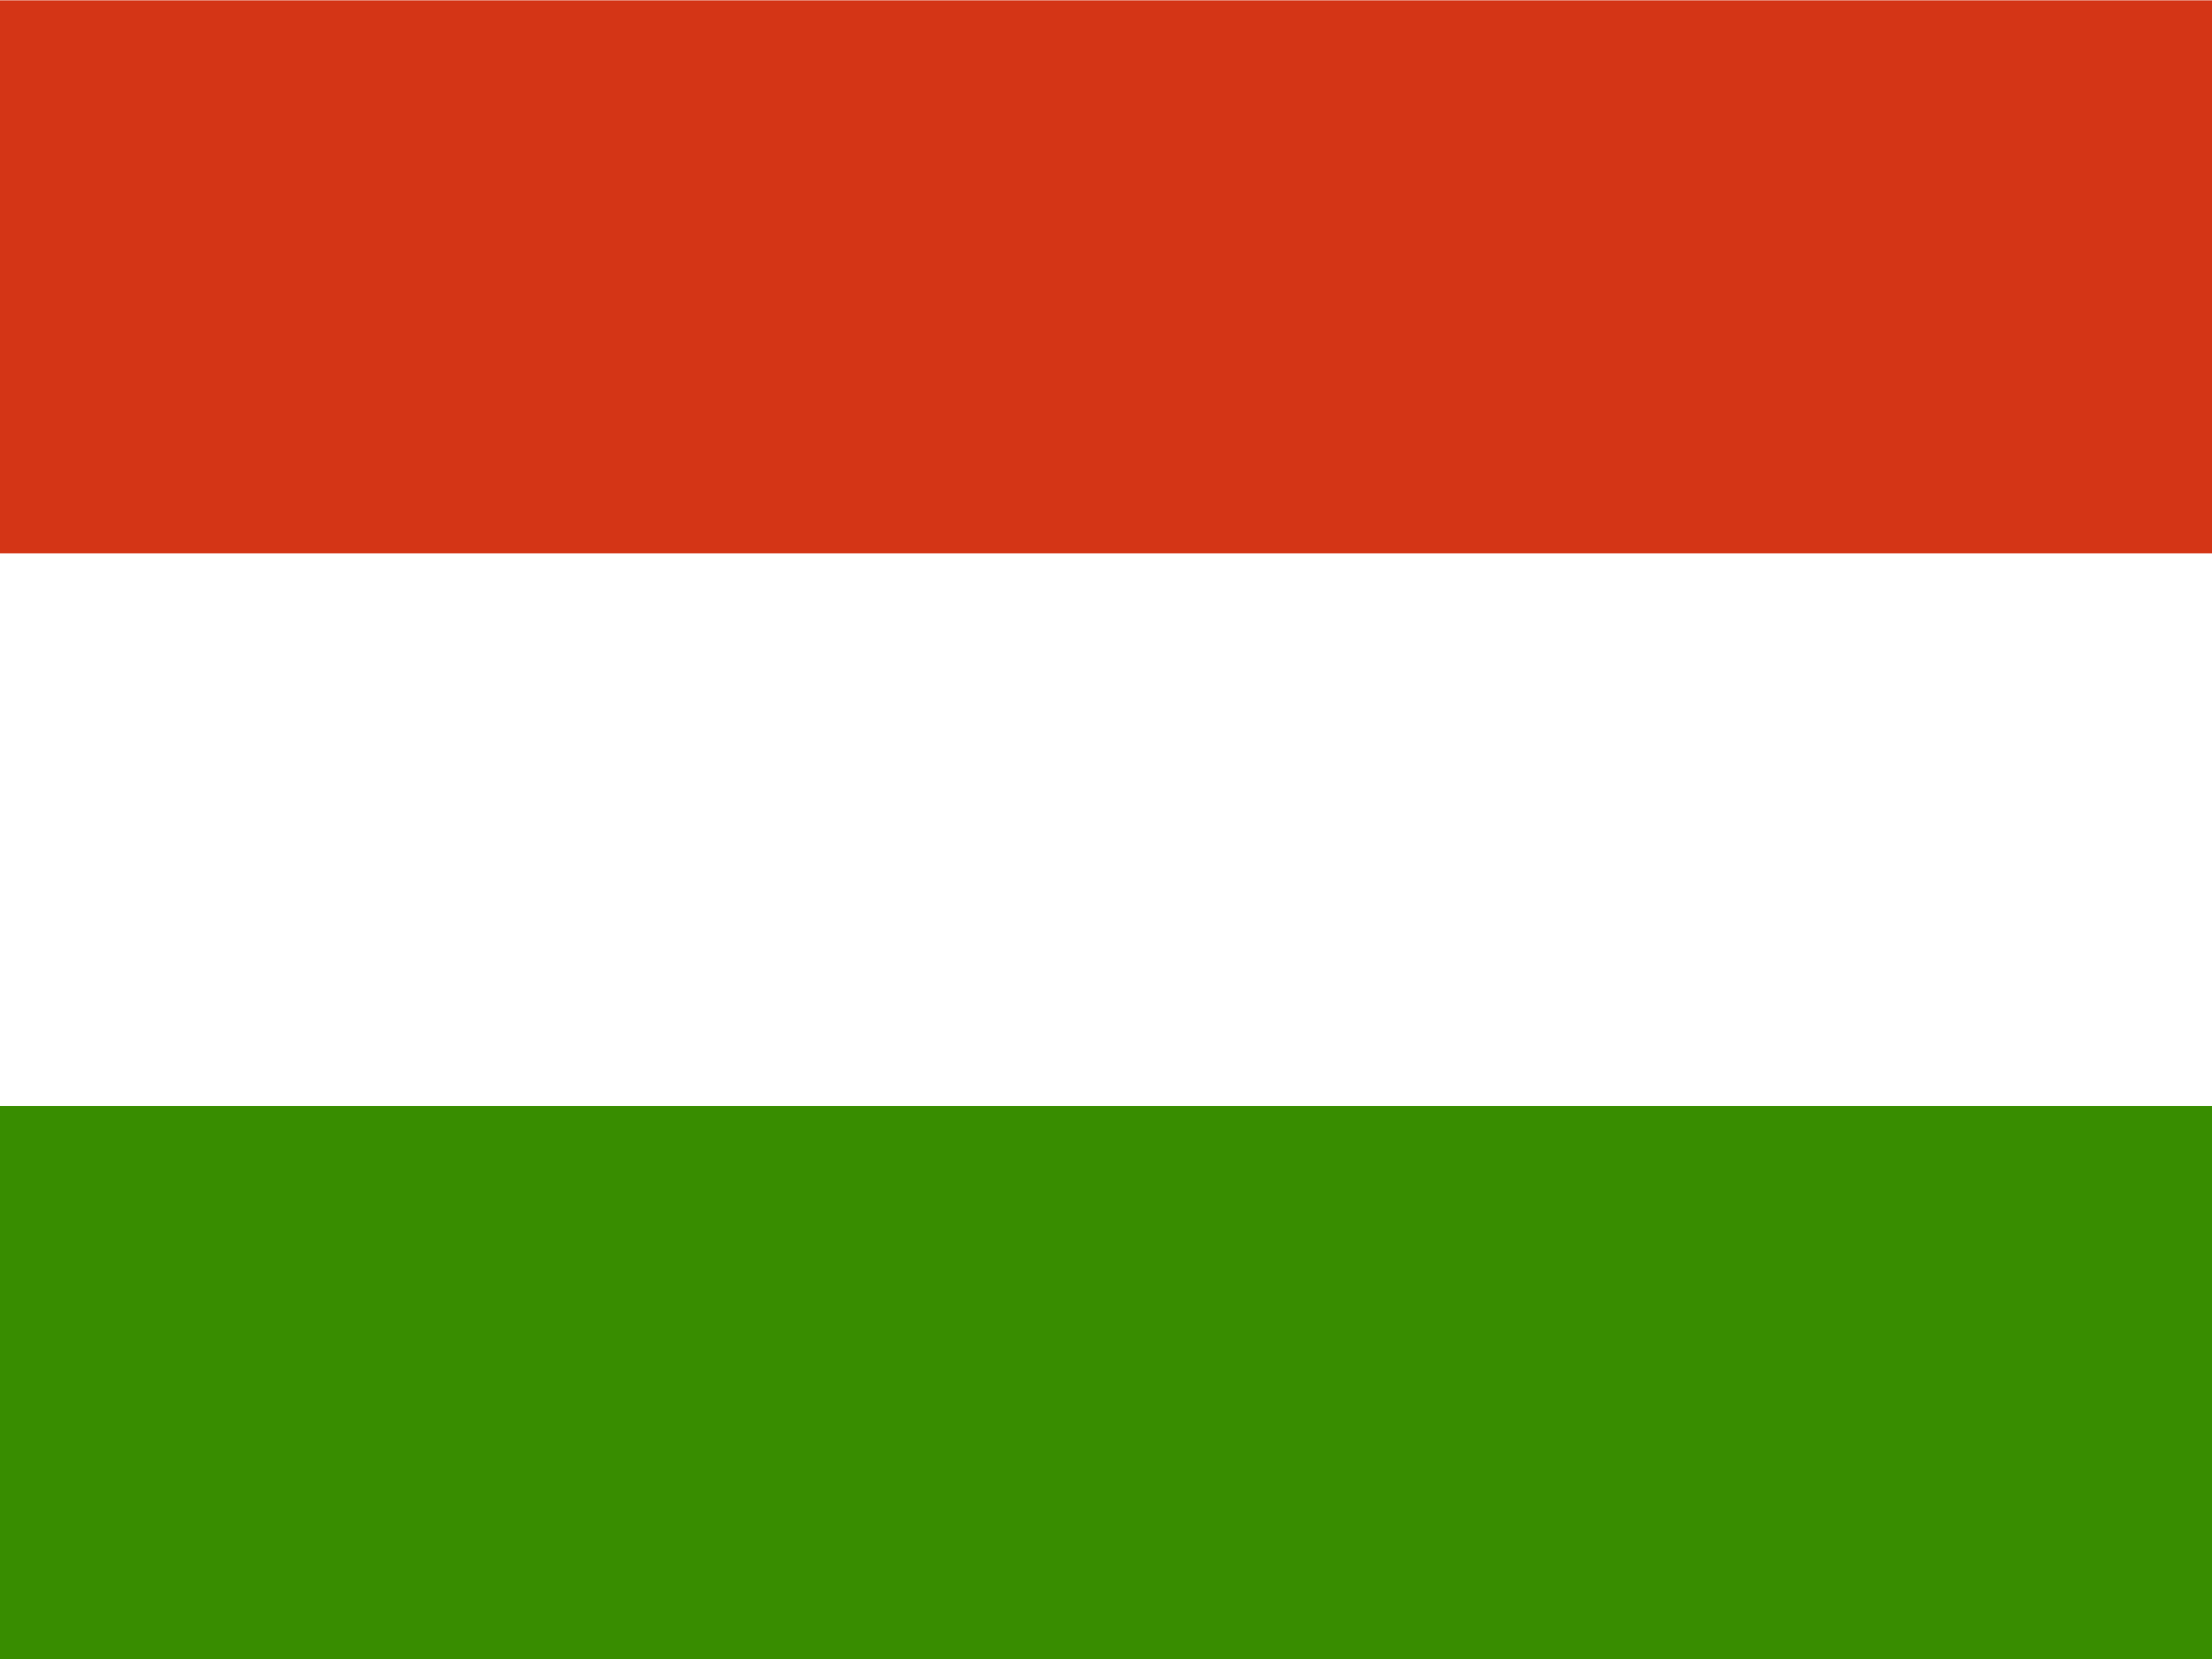
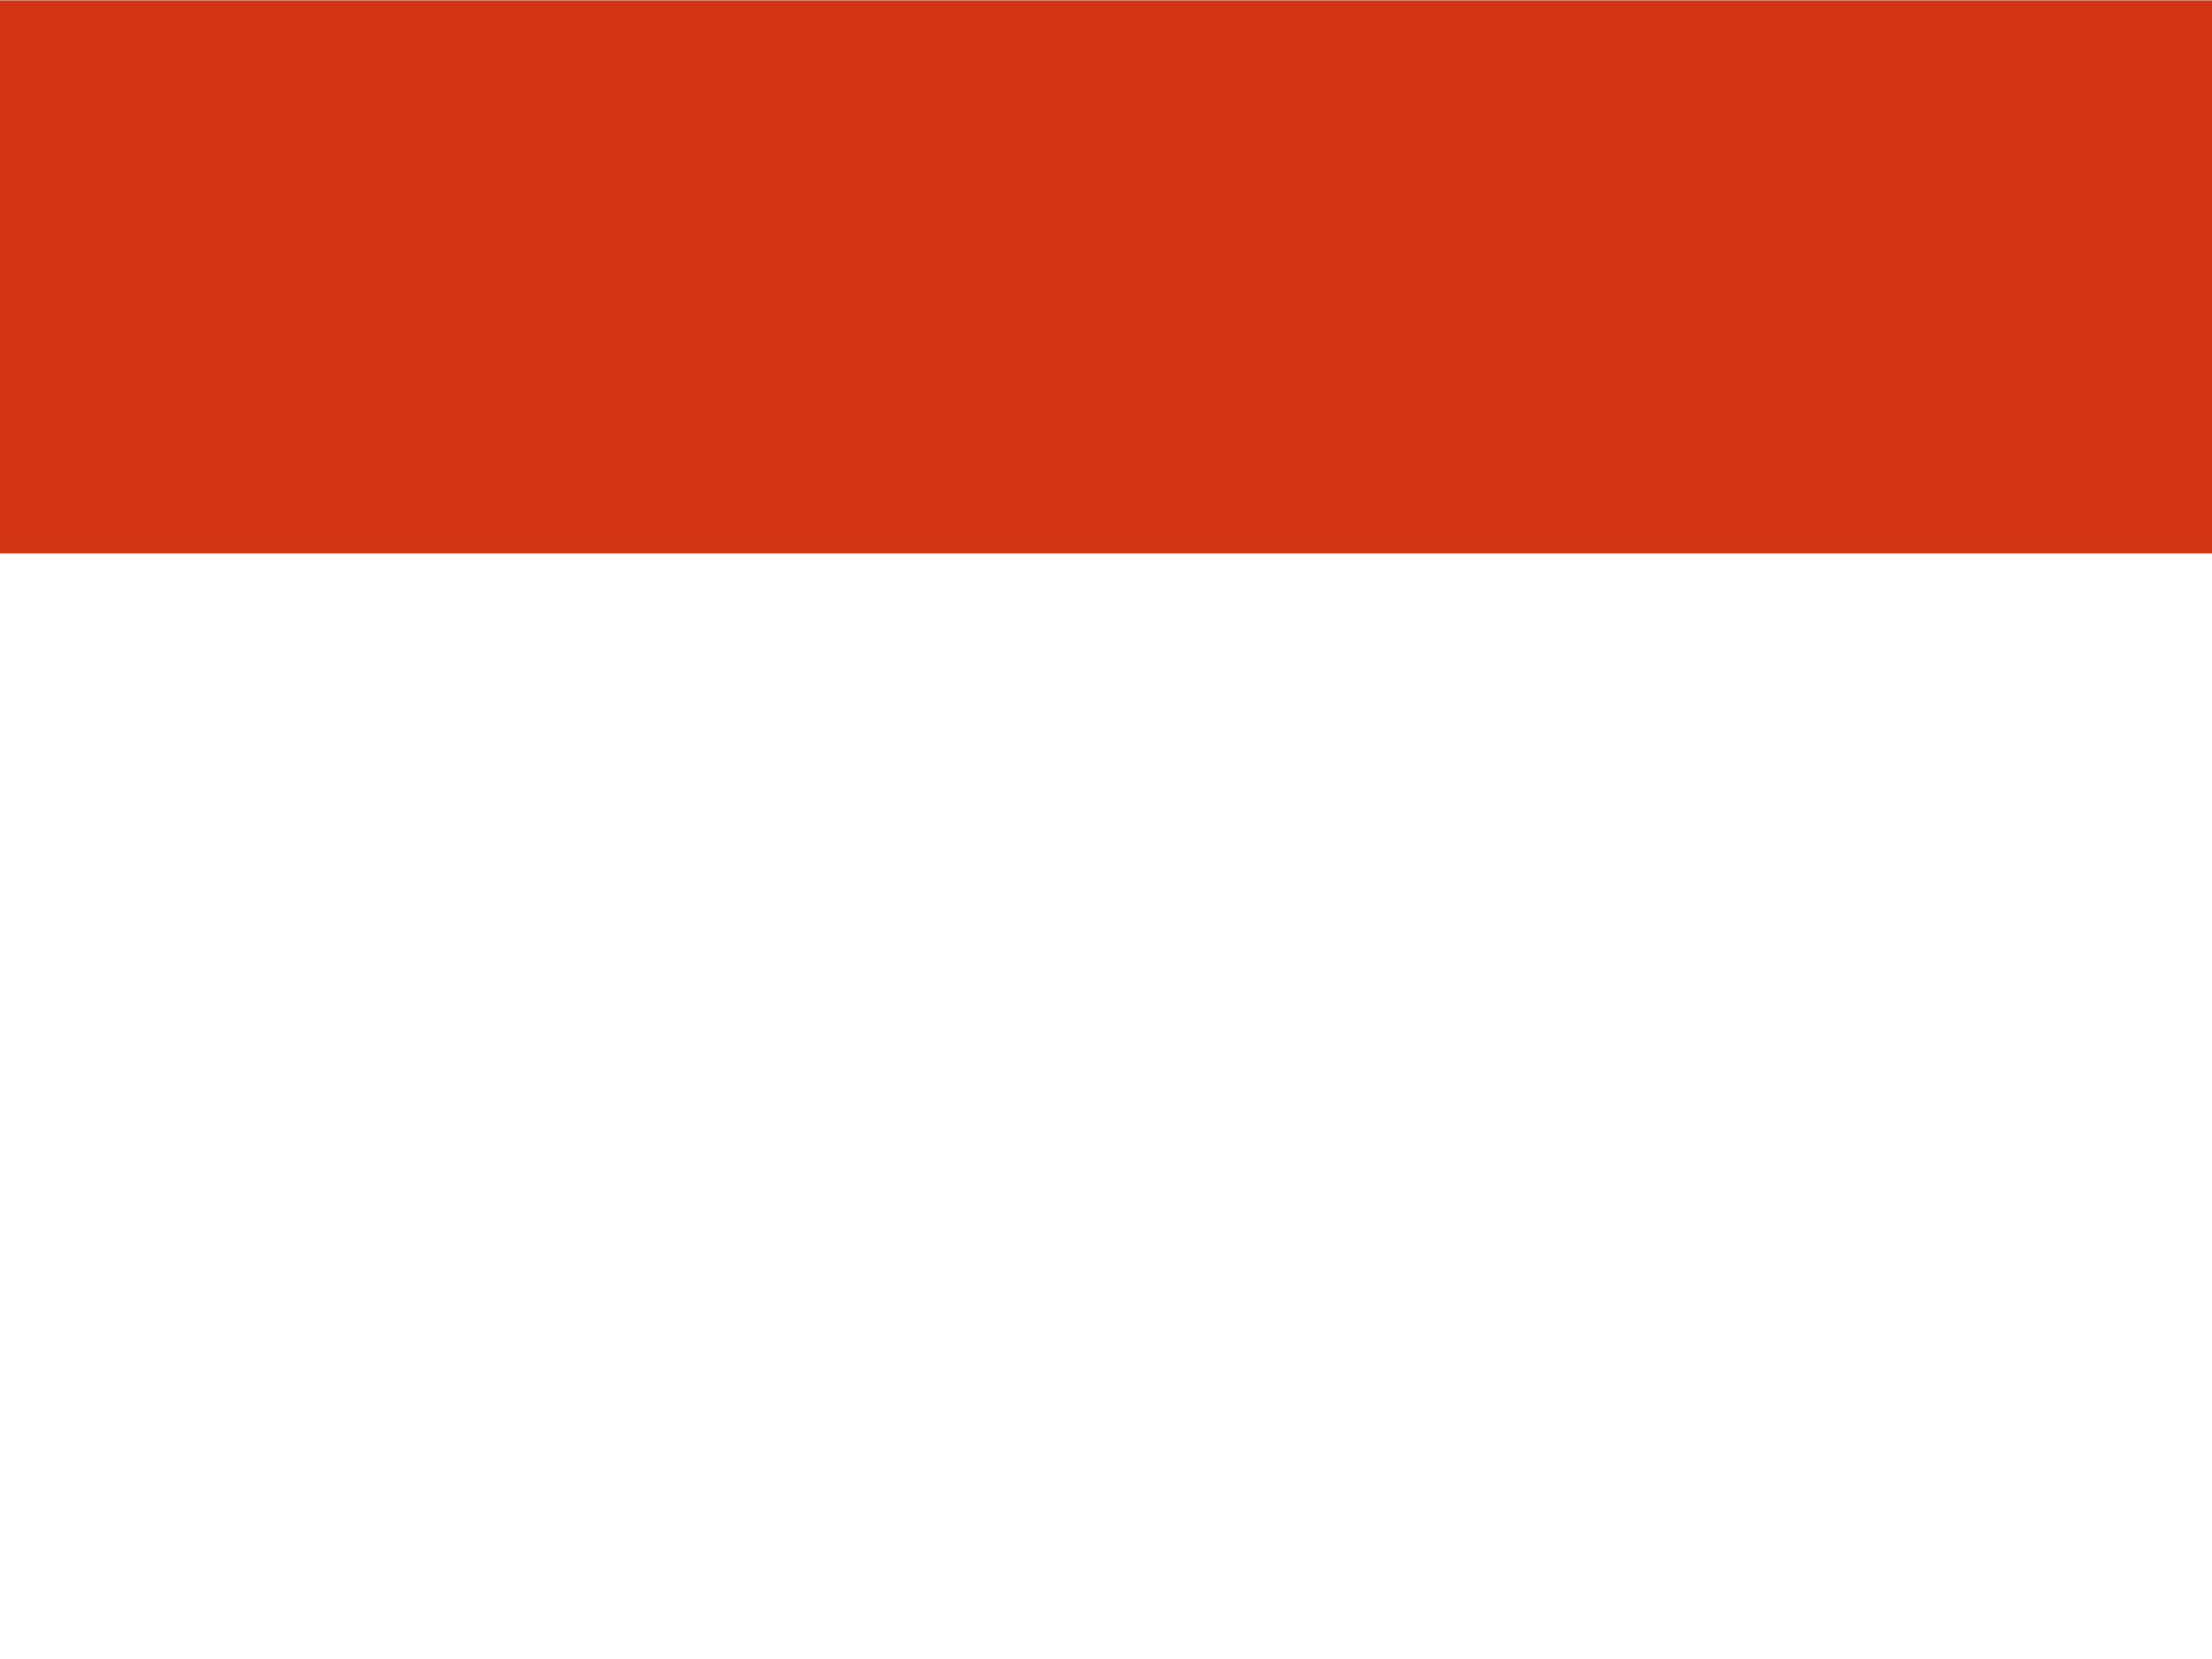
<svg xmlns="http://www.w3.org/2000/svg" id="hu" width="31.728" height="23.796" viewBox="0 0 31.728 23.796">
  <path id="Path_784" data-name="Path 784" d="M31.728,23.8H0V0H31.728Z" fill="#fff" fill-rule="evenodd" />
-   <path id="Path_785" data-name="Path 785" d="M31.728,327.932H0V320H31.728Z" transform="translate(0 -304.136)" fill="#388d00" fill-rule="evenodd" />
  <path id="Path_786" data-name="Path 786" d="M31.728,8.032H0V.1H31.728Z" transform="translate(0 -0.095)" fill="#d43516" fill-rule="evenodd" />
</svg>